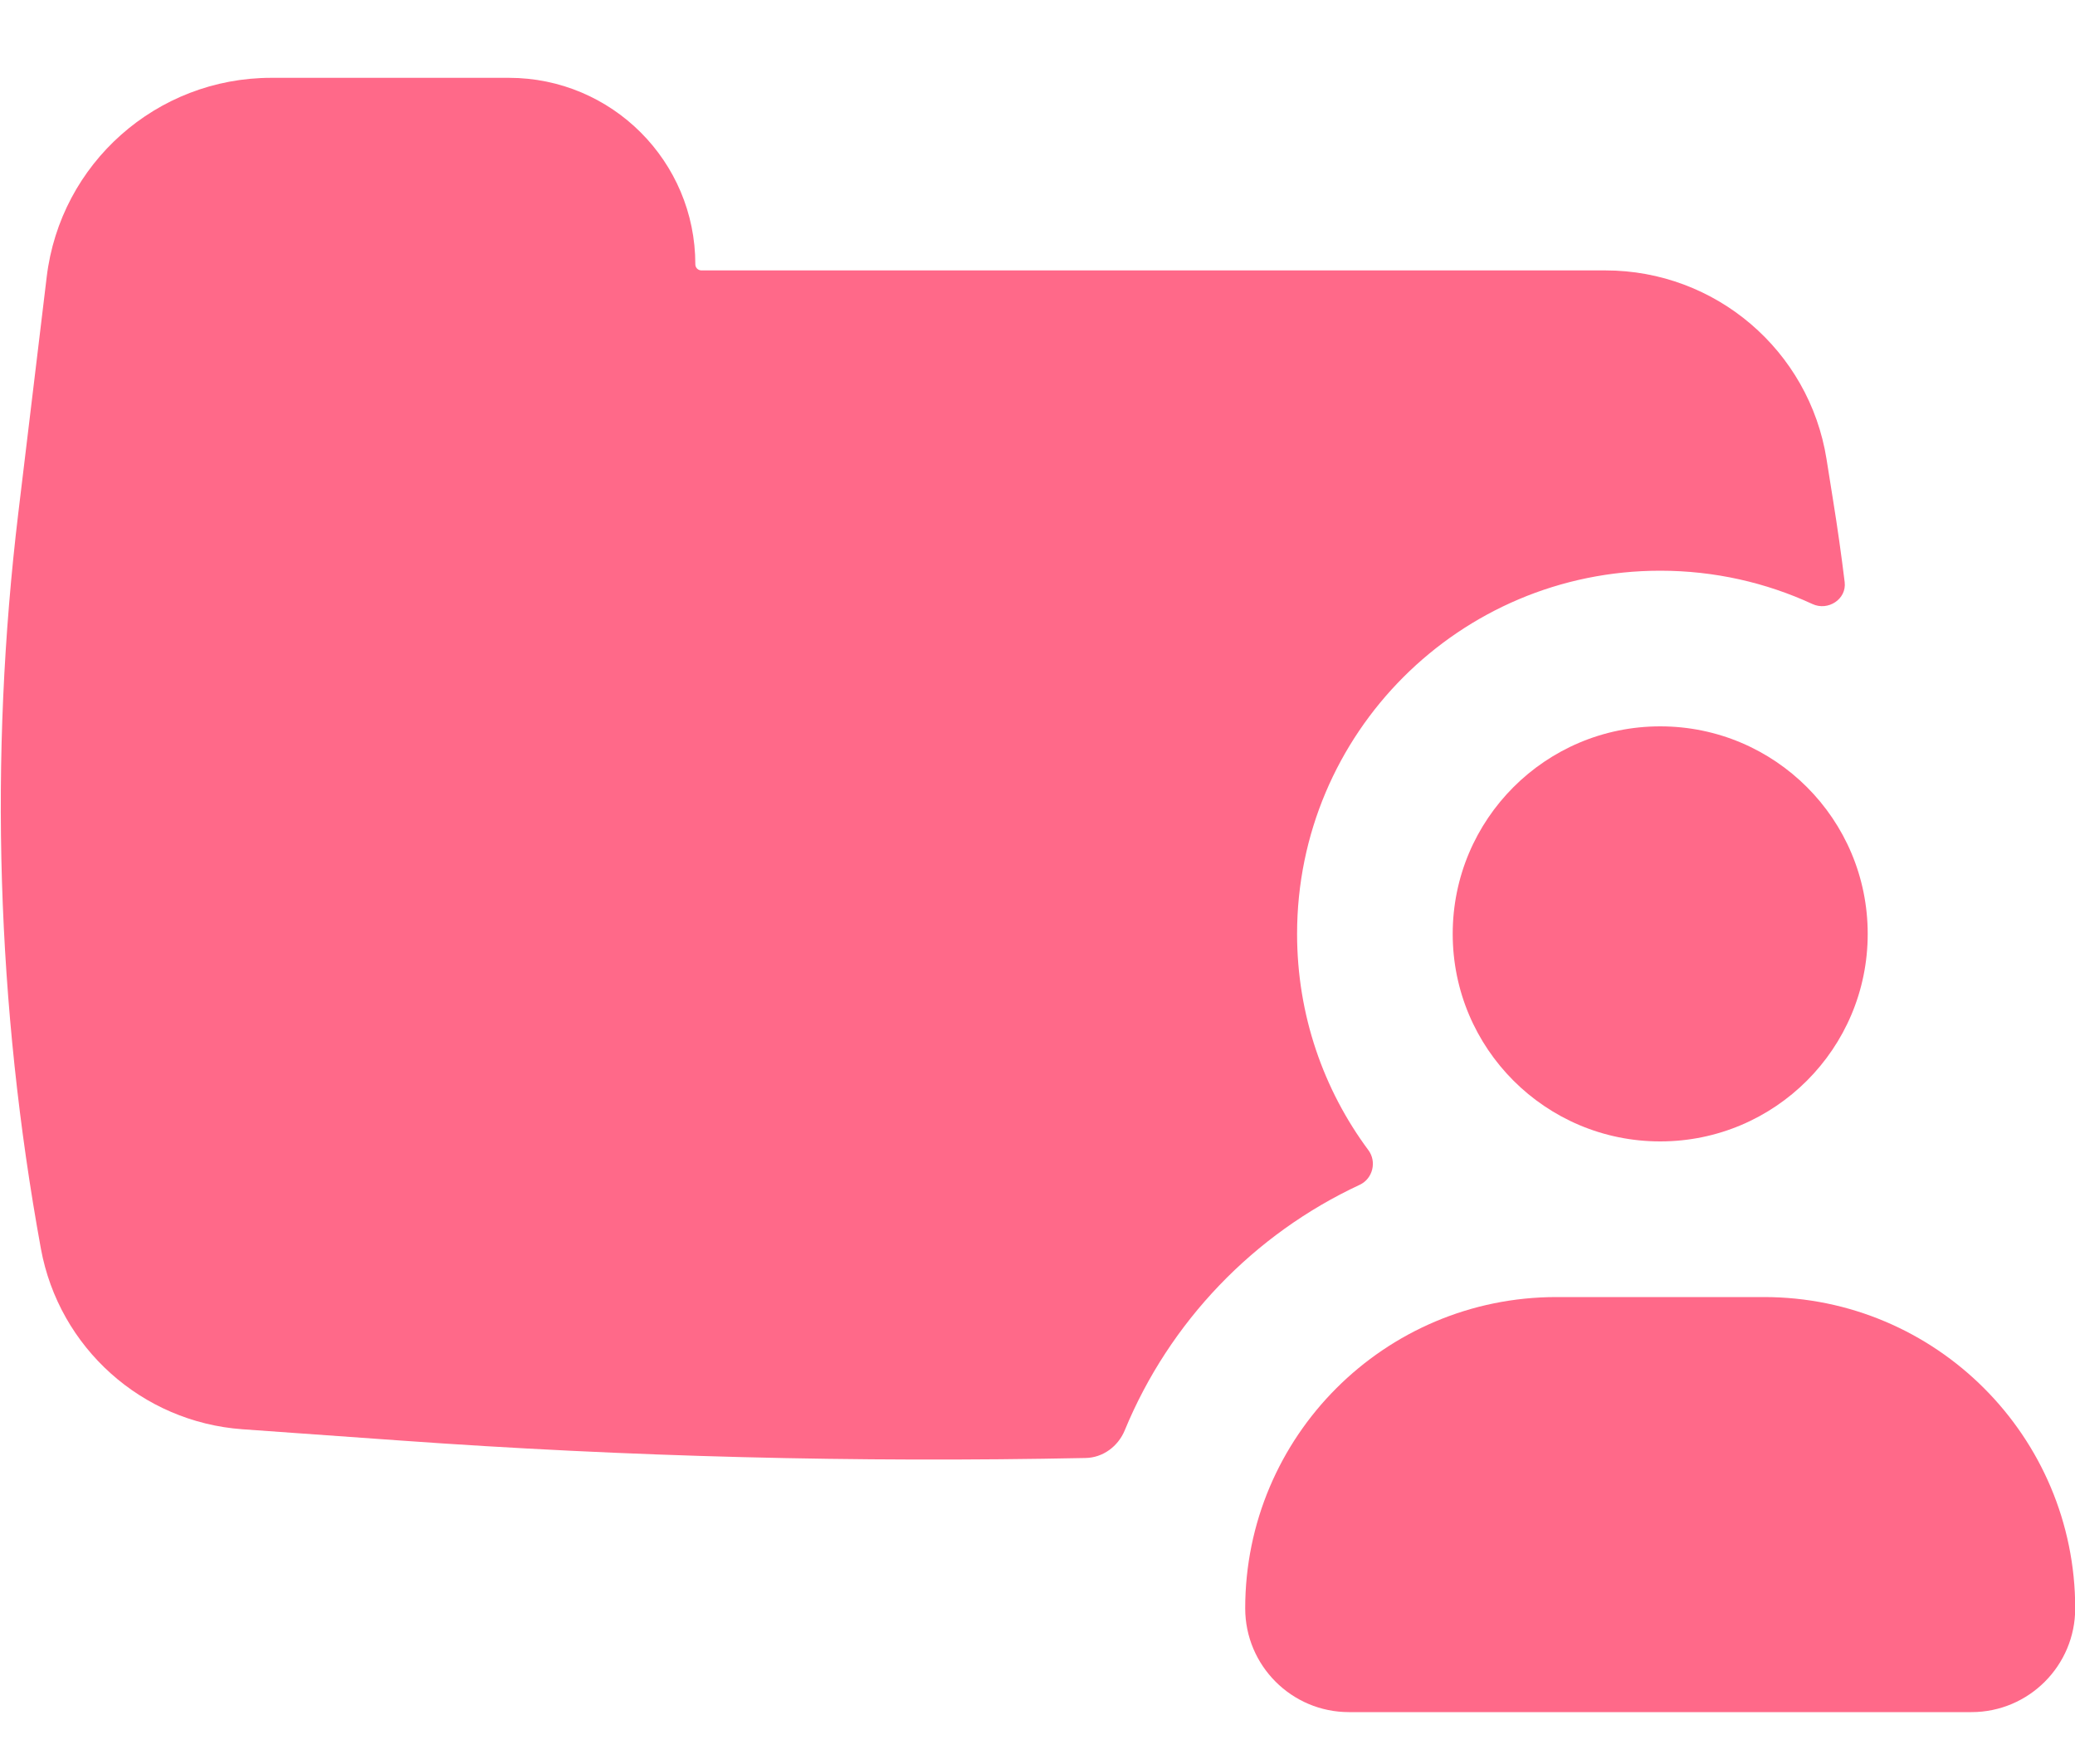
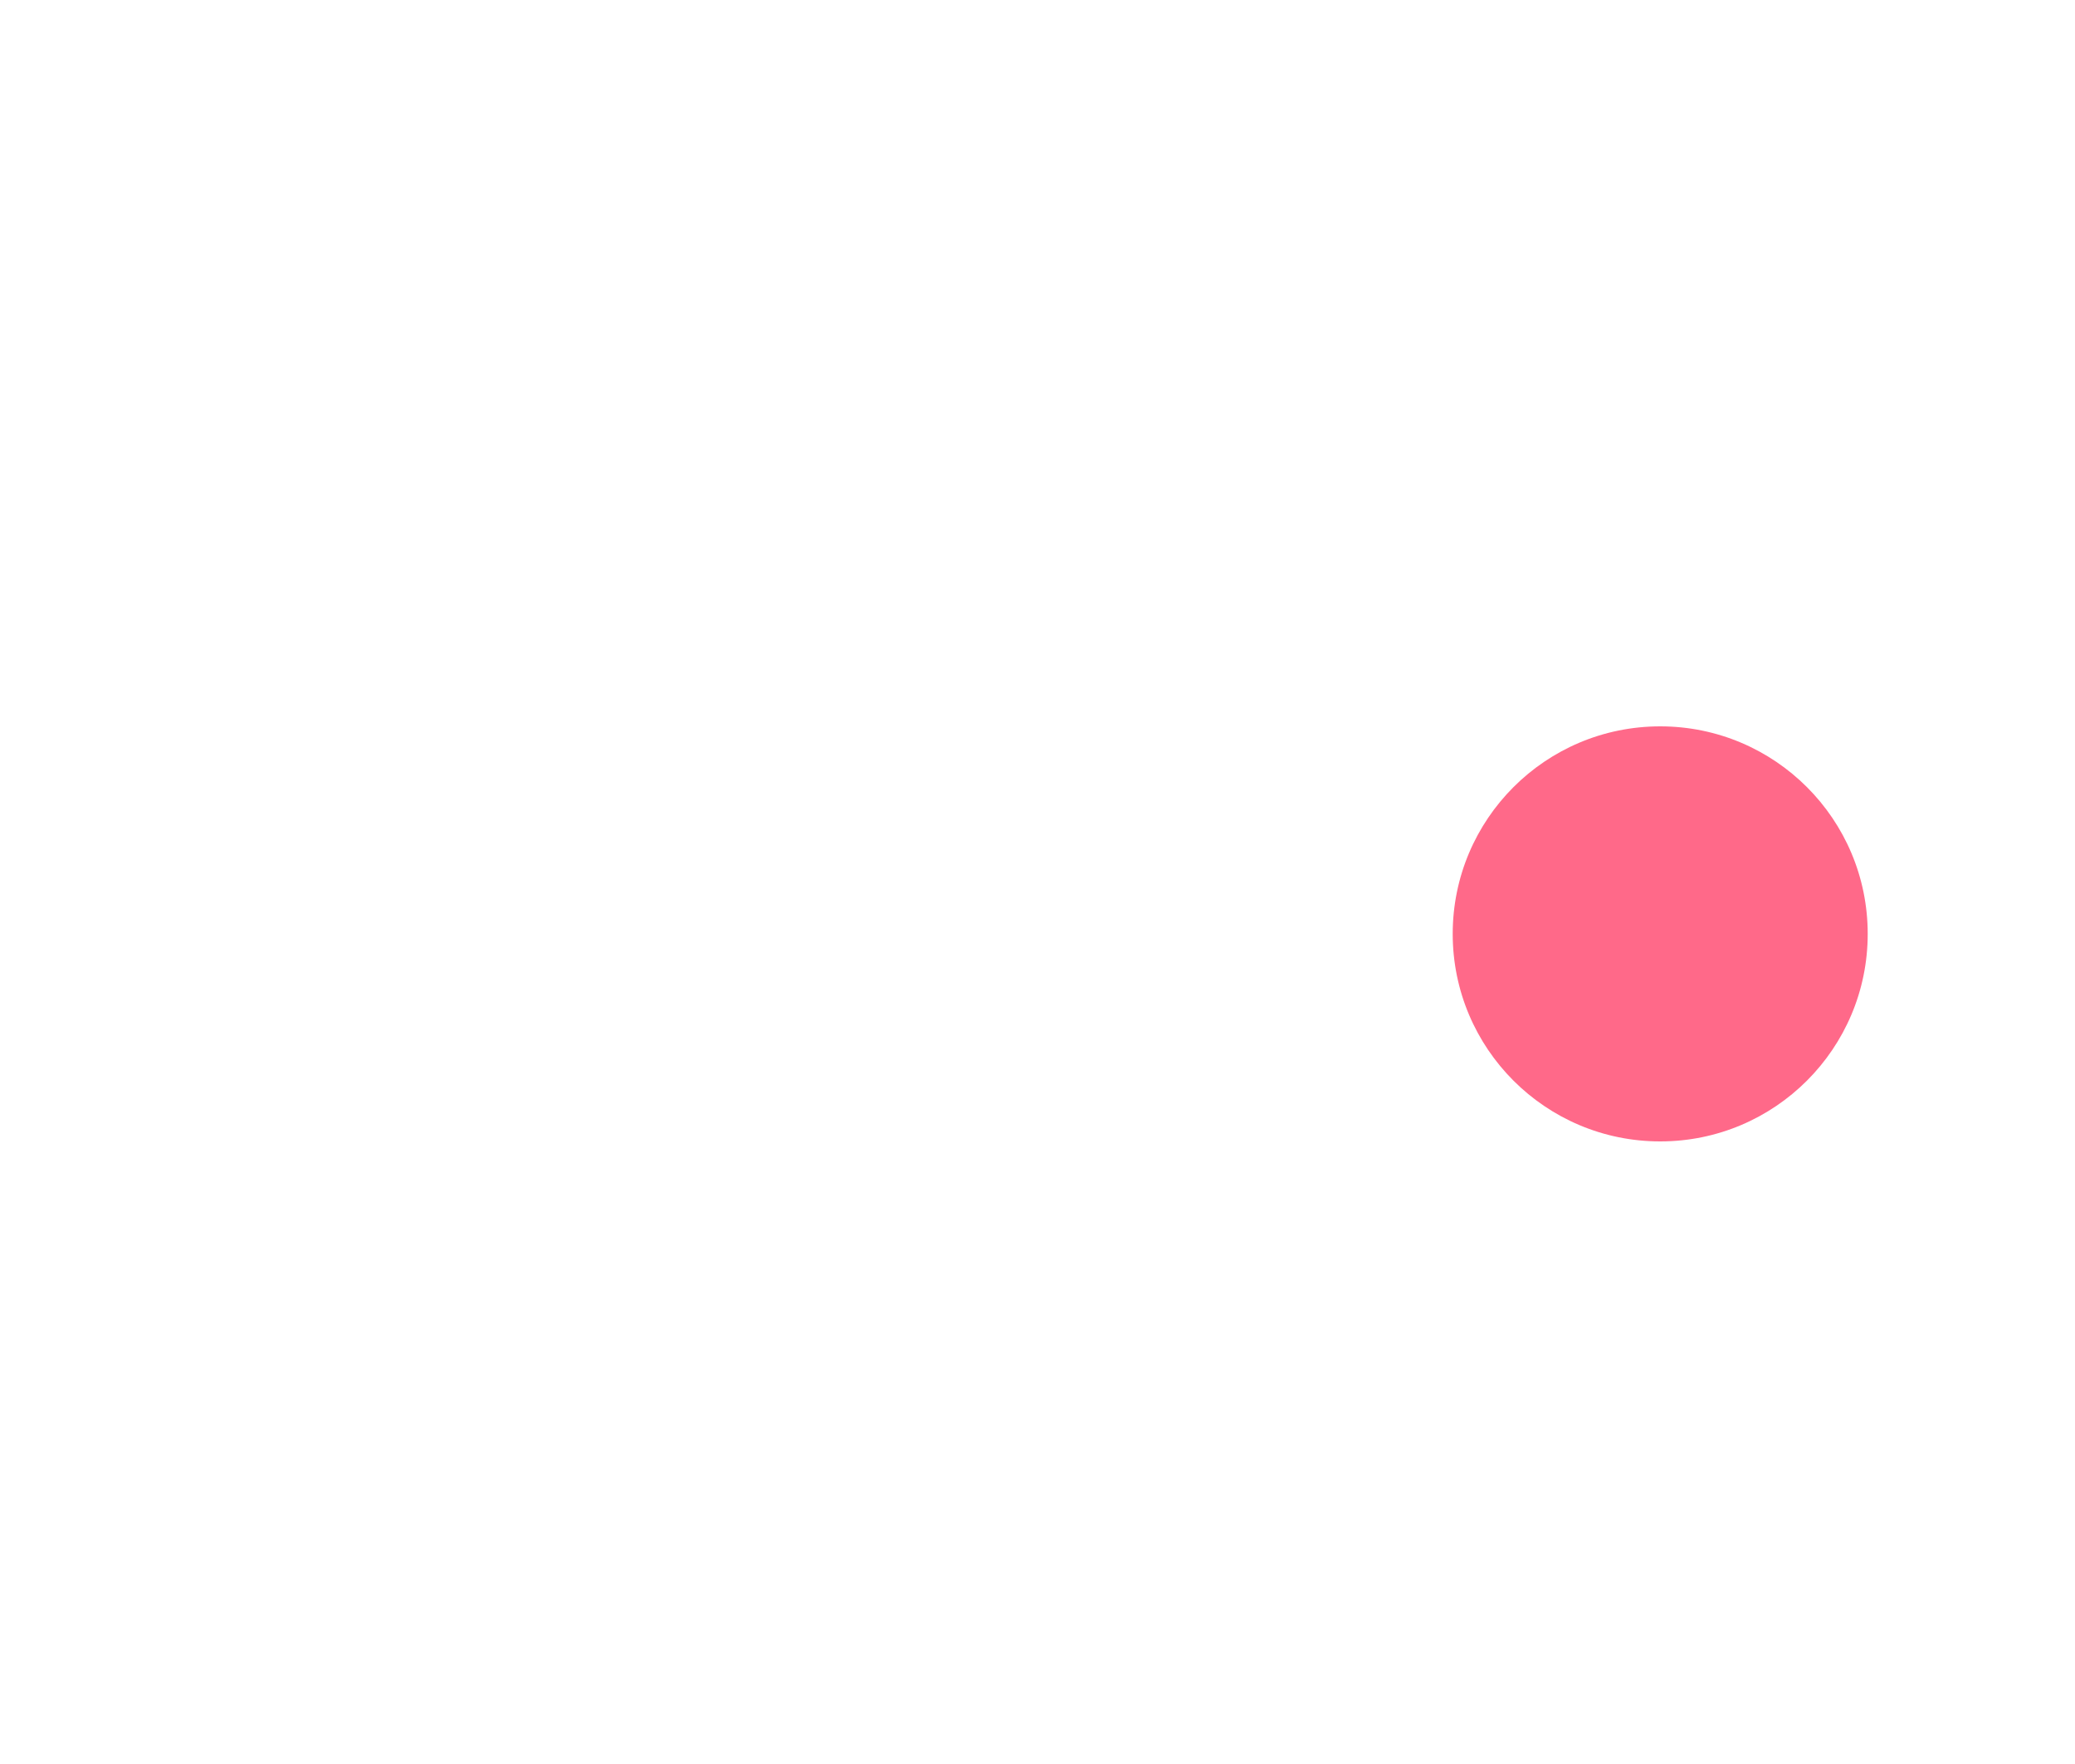
<svg xmlns="http://www.w3.org/2000/svg" width="20" height="17" viewBox="0 0 20 17" fill="none">
-   <path d="M13.189 11.084C13.272 11.195 13.232 11.359 13.106 11.418C12.085 11.893 11.272 12.739 10.841 13.784C10.777 13.939 10.631 14.048 10.463 14.051C8.258 14.096 6.051 14.04 3.85 13.882L2.336 13.774C1.368 13.704 0.569 12.989 0.394 12.033C-0.033 9.693 -0.107 7.301 0.177 4.939L0.45 2.67C0.581 1.574 1.51 0.75 2.614 0.75H4.905C5.897 0.75 6.702 1.554 6.702 2.547C6.702 2.58 6.728 2.606 6.761 2.606L15.474 2.606C16.535 2.606 17.438 3.377 17.605 4.424L17.669 4.826C17.711 5.087 17.748 5.348 17.78 5.61C17.8 5.775 17.619 5.891 17.469 5.821C17.023 5.615 16.526 5.5 16.002 5.5C14.069 5.5 12.502 7.067 12.502 9C12.502 9.781 12.757 10.502 13.189 11.084Z" fill="#FF6989" />
  <path d="M16.002 7C14.897 7 14.002 7.895 14.002 9C14.002 10.105 14.897 11 16.002 11C17.107 11 18.002 10.105 18.002 9C18.002 7.895 17.107 7 16.002 7Z" fill="#FF6989" />
-   <path d="M12.002 15.5C12.002 13.843 13.345 12.5 15.002 12.5H17.002C18.659 12.5 20.002 13.843 20.002 15.5C20.002 16.052 19.554 16.5 19.002 16.5H13.002C12.45 16.5 12.002 16.052 12.002 15.5Z" fill="#FF6989" />
</svg>